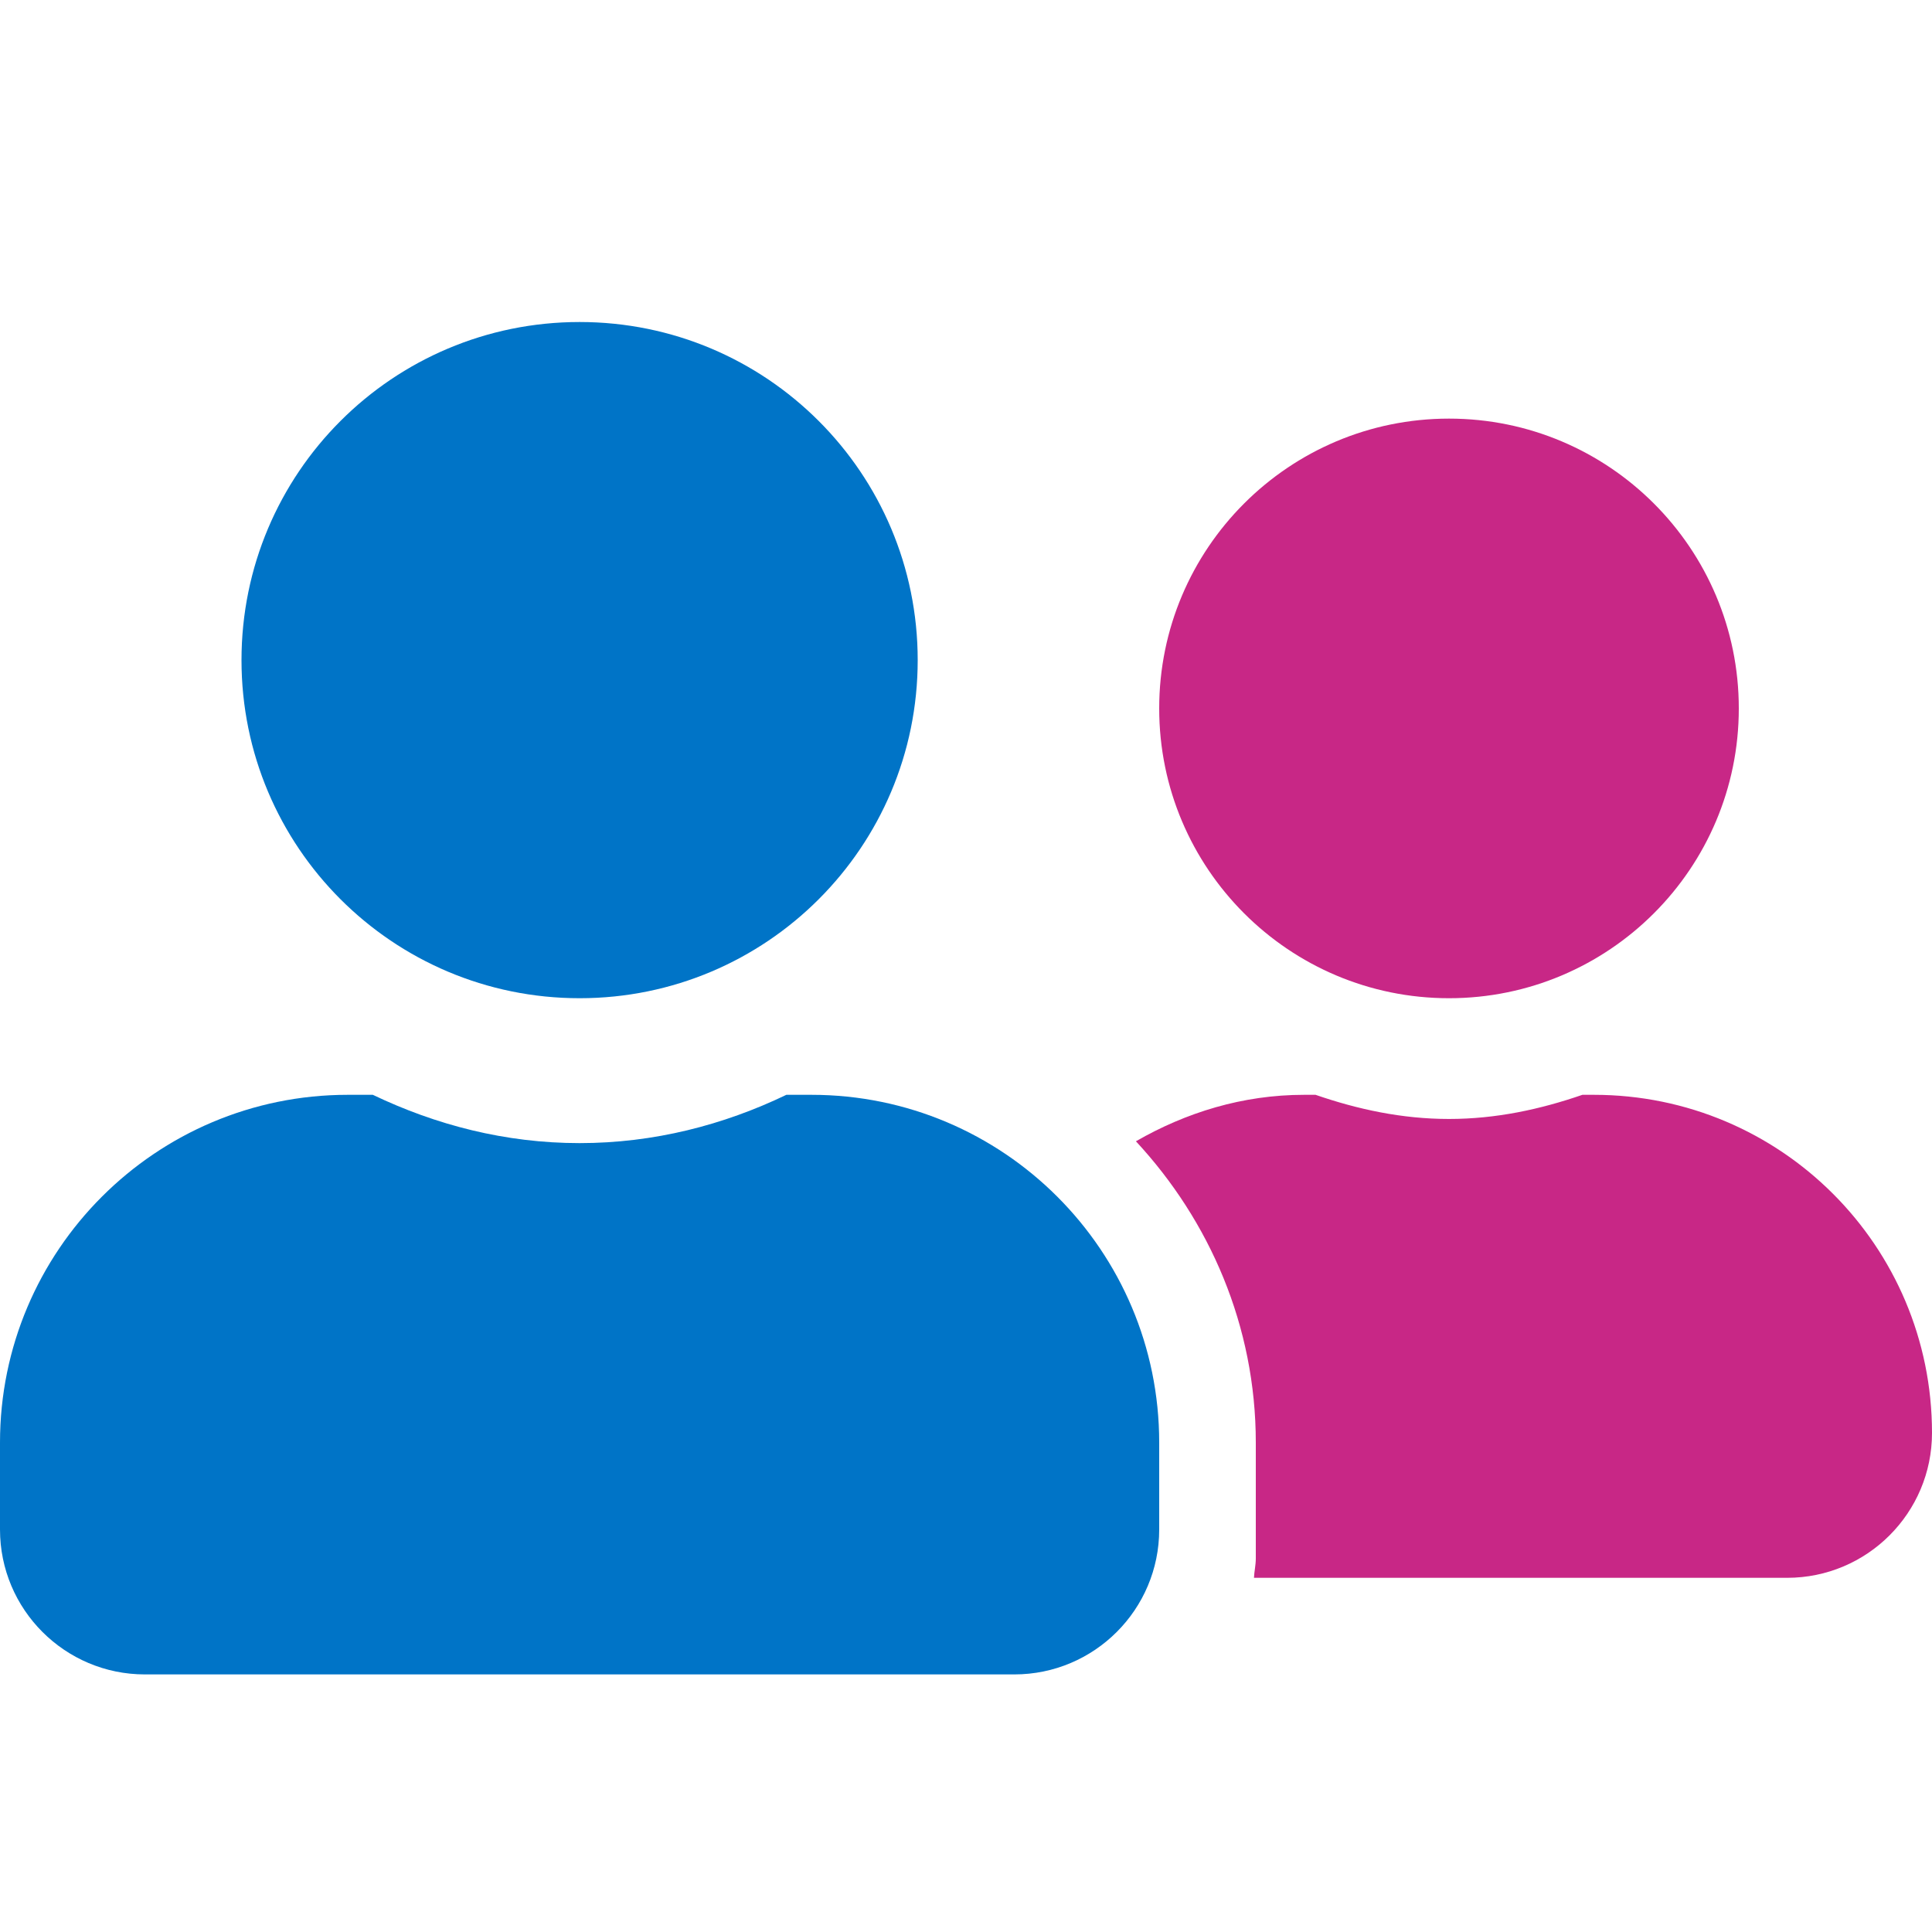
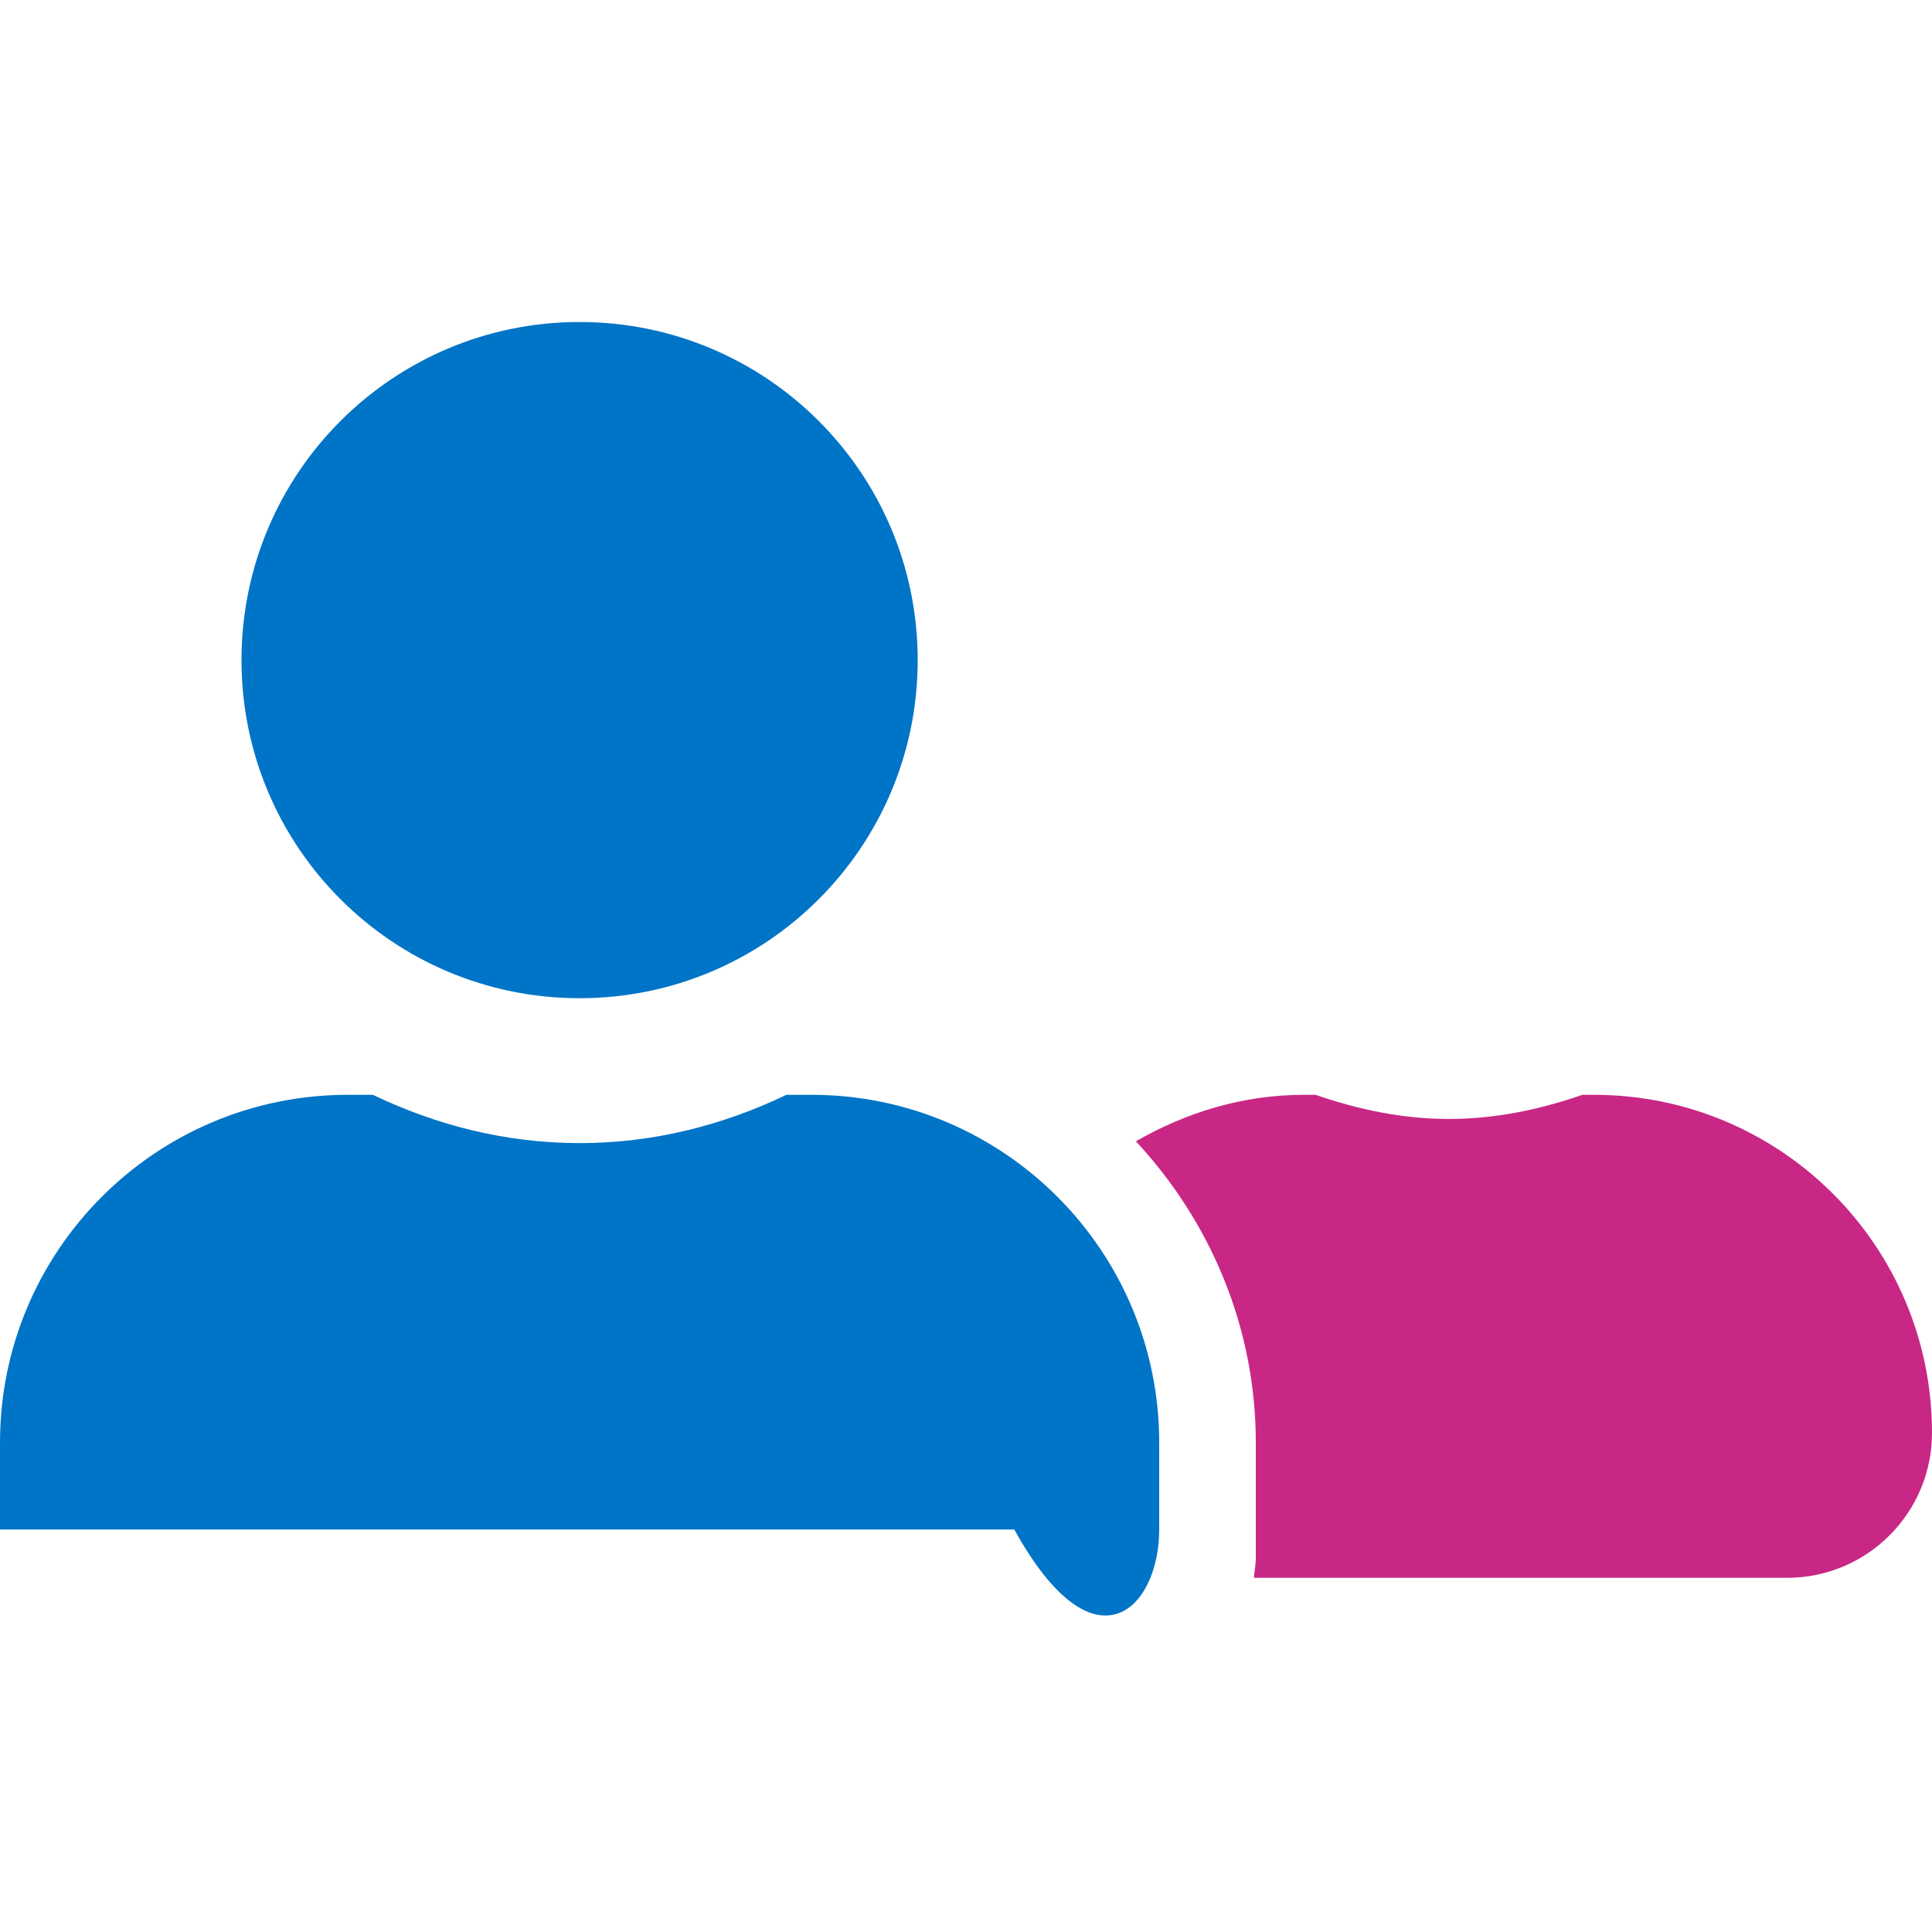
<svg xmlns="http://www.w3.org/2000/svg" width="40" height="40" viewBox="0 0 40 40" fill="none">
-   <path fill-rule="evenodd" clip-rule="evenodd" d="M12 20.667C15.869 20.667 19 17.535 19 13.667C19 9.798 15.869 6.667 12 6.667C8.131 6.667 5 9.798 5 13.667C5 17.535 8.131 20.667 12 20.667ZM16.8 22.667H16.281C14.981 23.292 13.537 23.667 12 23.667C10.463 23.667 9.025 23.292 7.719 22.667H7.2C3.225 22.667 0 25.892 0 29.867V31.667C0 33.323 1.344 34.667 3 34.667H21C22.656 34.667 24 33.323 24 31.667V29.867C24 25.892 20.775 22.667 16.8 22.667Z" fill="#0074C7" />
-   <path d="M30 20.667C33.312 20.667 36 17.979 36 14.667C36 11.354 33.312 8.667 30 8.667C26.687 8.667 24 11.354 24 14.667C24 17.979 26.687 20.667 30 20.667Z" fill="#C82786" />
+   <path fill-rule="evenodd" clip-rule="evenodd" d="M12 20.667C15.869 20.667 19 17.535 19 13.667C19 9.798 15.869 6.667 12 6.667C8.131 6.667 5 9.798 5 13.667C5 17.535 8.131 20.667 12 20.667ZM16.8 22.667H16.281C14.981 23.292 13.537 23.667 12 23.667C10.463 23.667 9.025 23.292 7.719 22.667H7.2C3.225 22.667 0 25.892 0 29.867V31.667H21C22.656 34.667 24 33.323 24 31.667V29.867C24 25.892 20.775 22.667 16.8 22.667Z" fill="#0074C7" />
  <path d="M33 22.667H32.762C31.893 22.967 30.975 23.167 30 23.167C29.025 23.167 28.106 22.967 27.237 22.667H27C25.725 22.667 24.55 23.035 23.518 23.629C25.043 25.273 26 27.454 26 29.867V32.267C26 32.404 25.968 32.535 25.962 32.667H37C38.656 32.667 40 31.323 40 29.667C40 25.798 36.868 22.667 33 22.667Z" fill="#C82786" />
</svg>